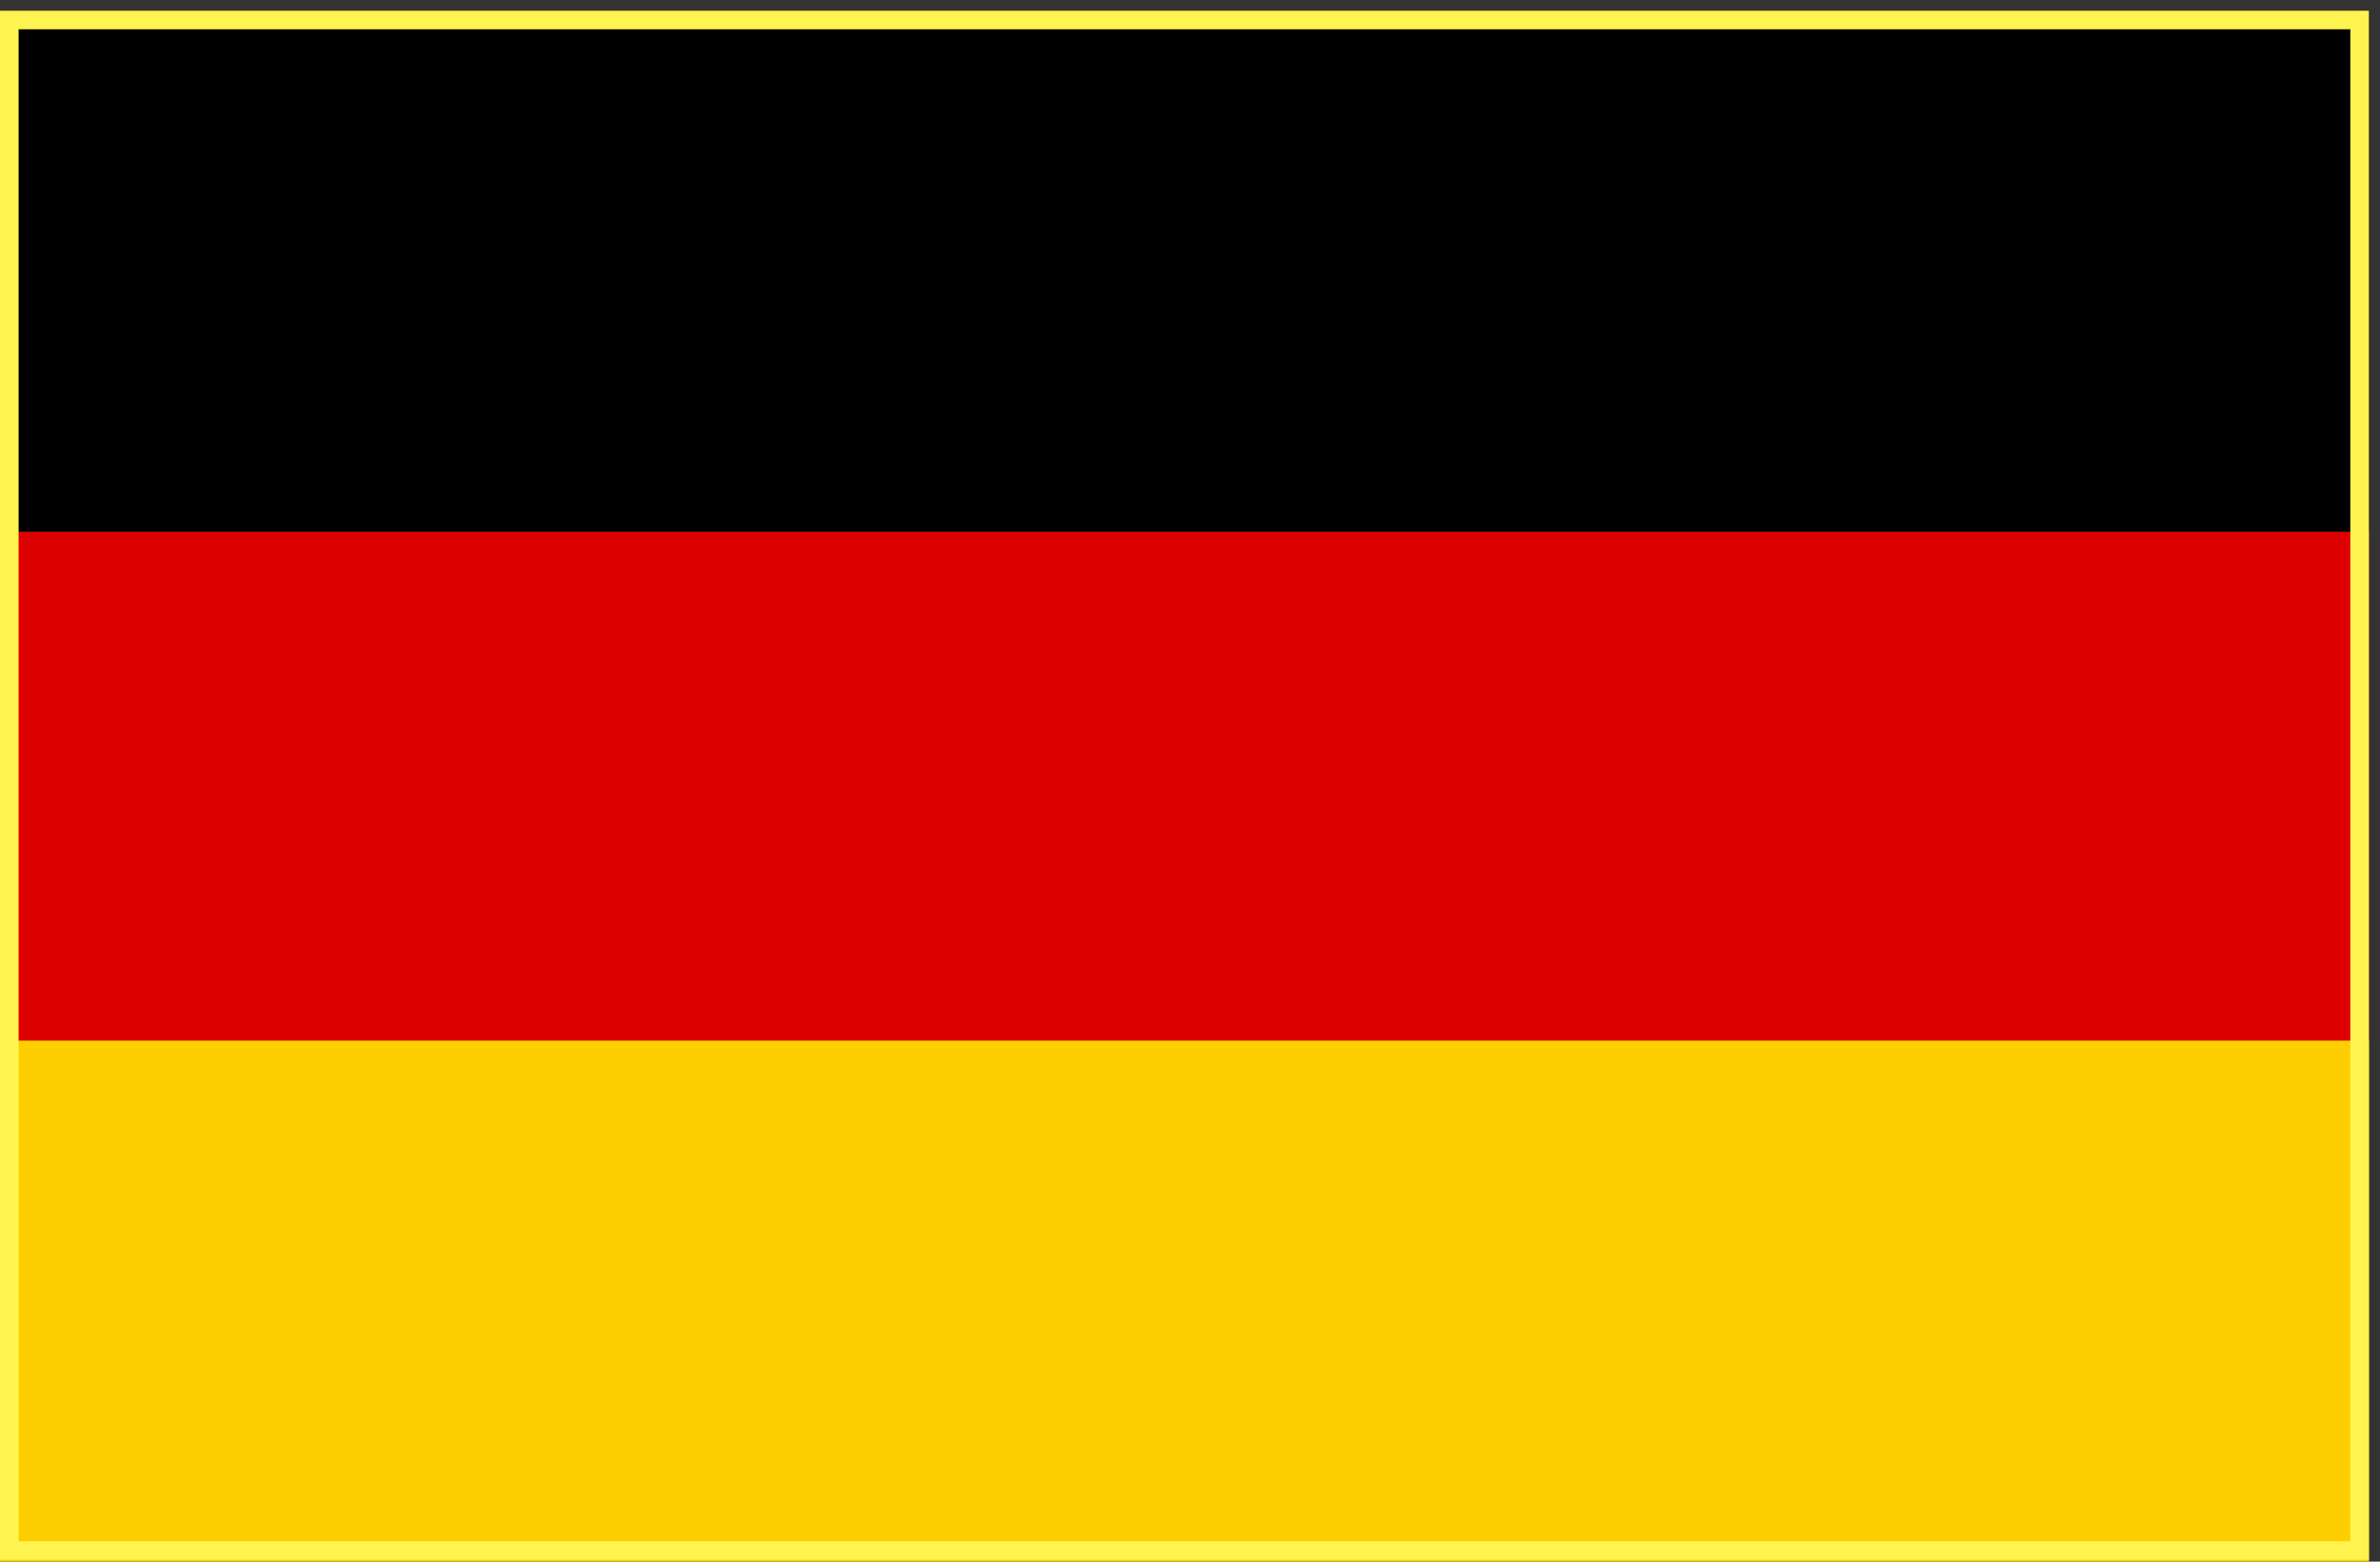
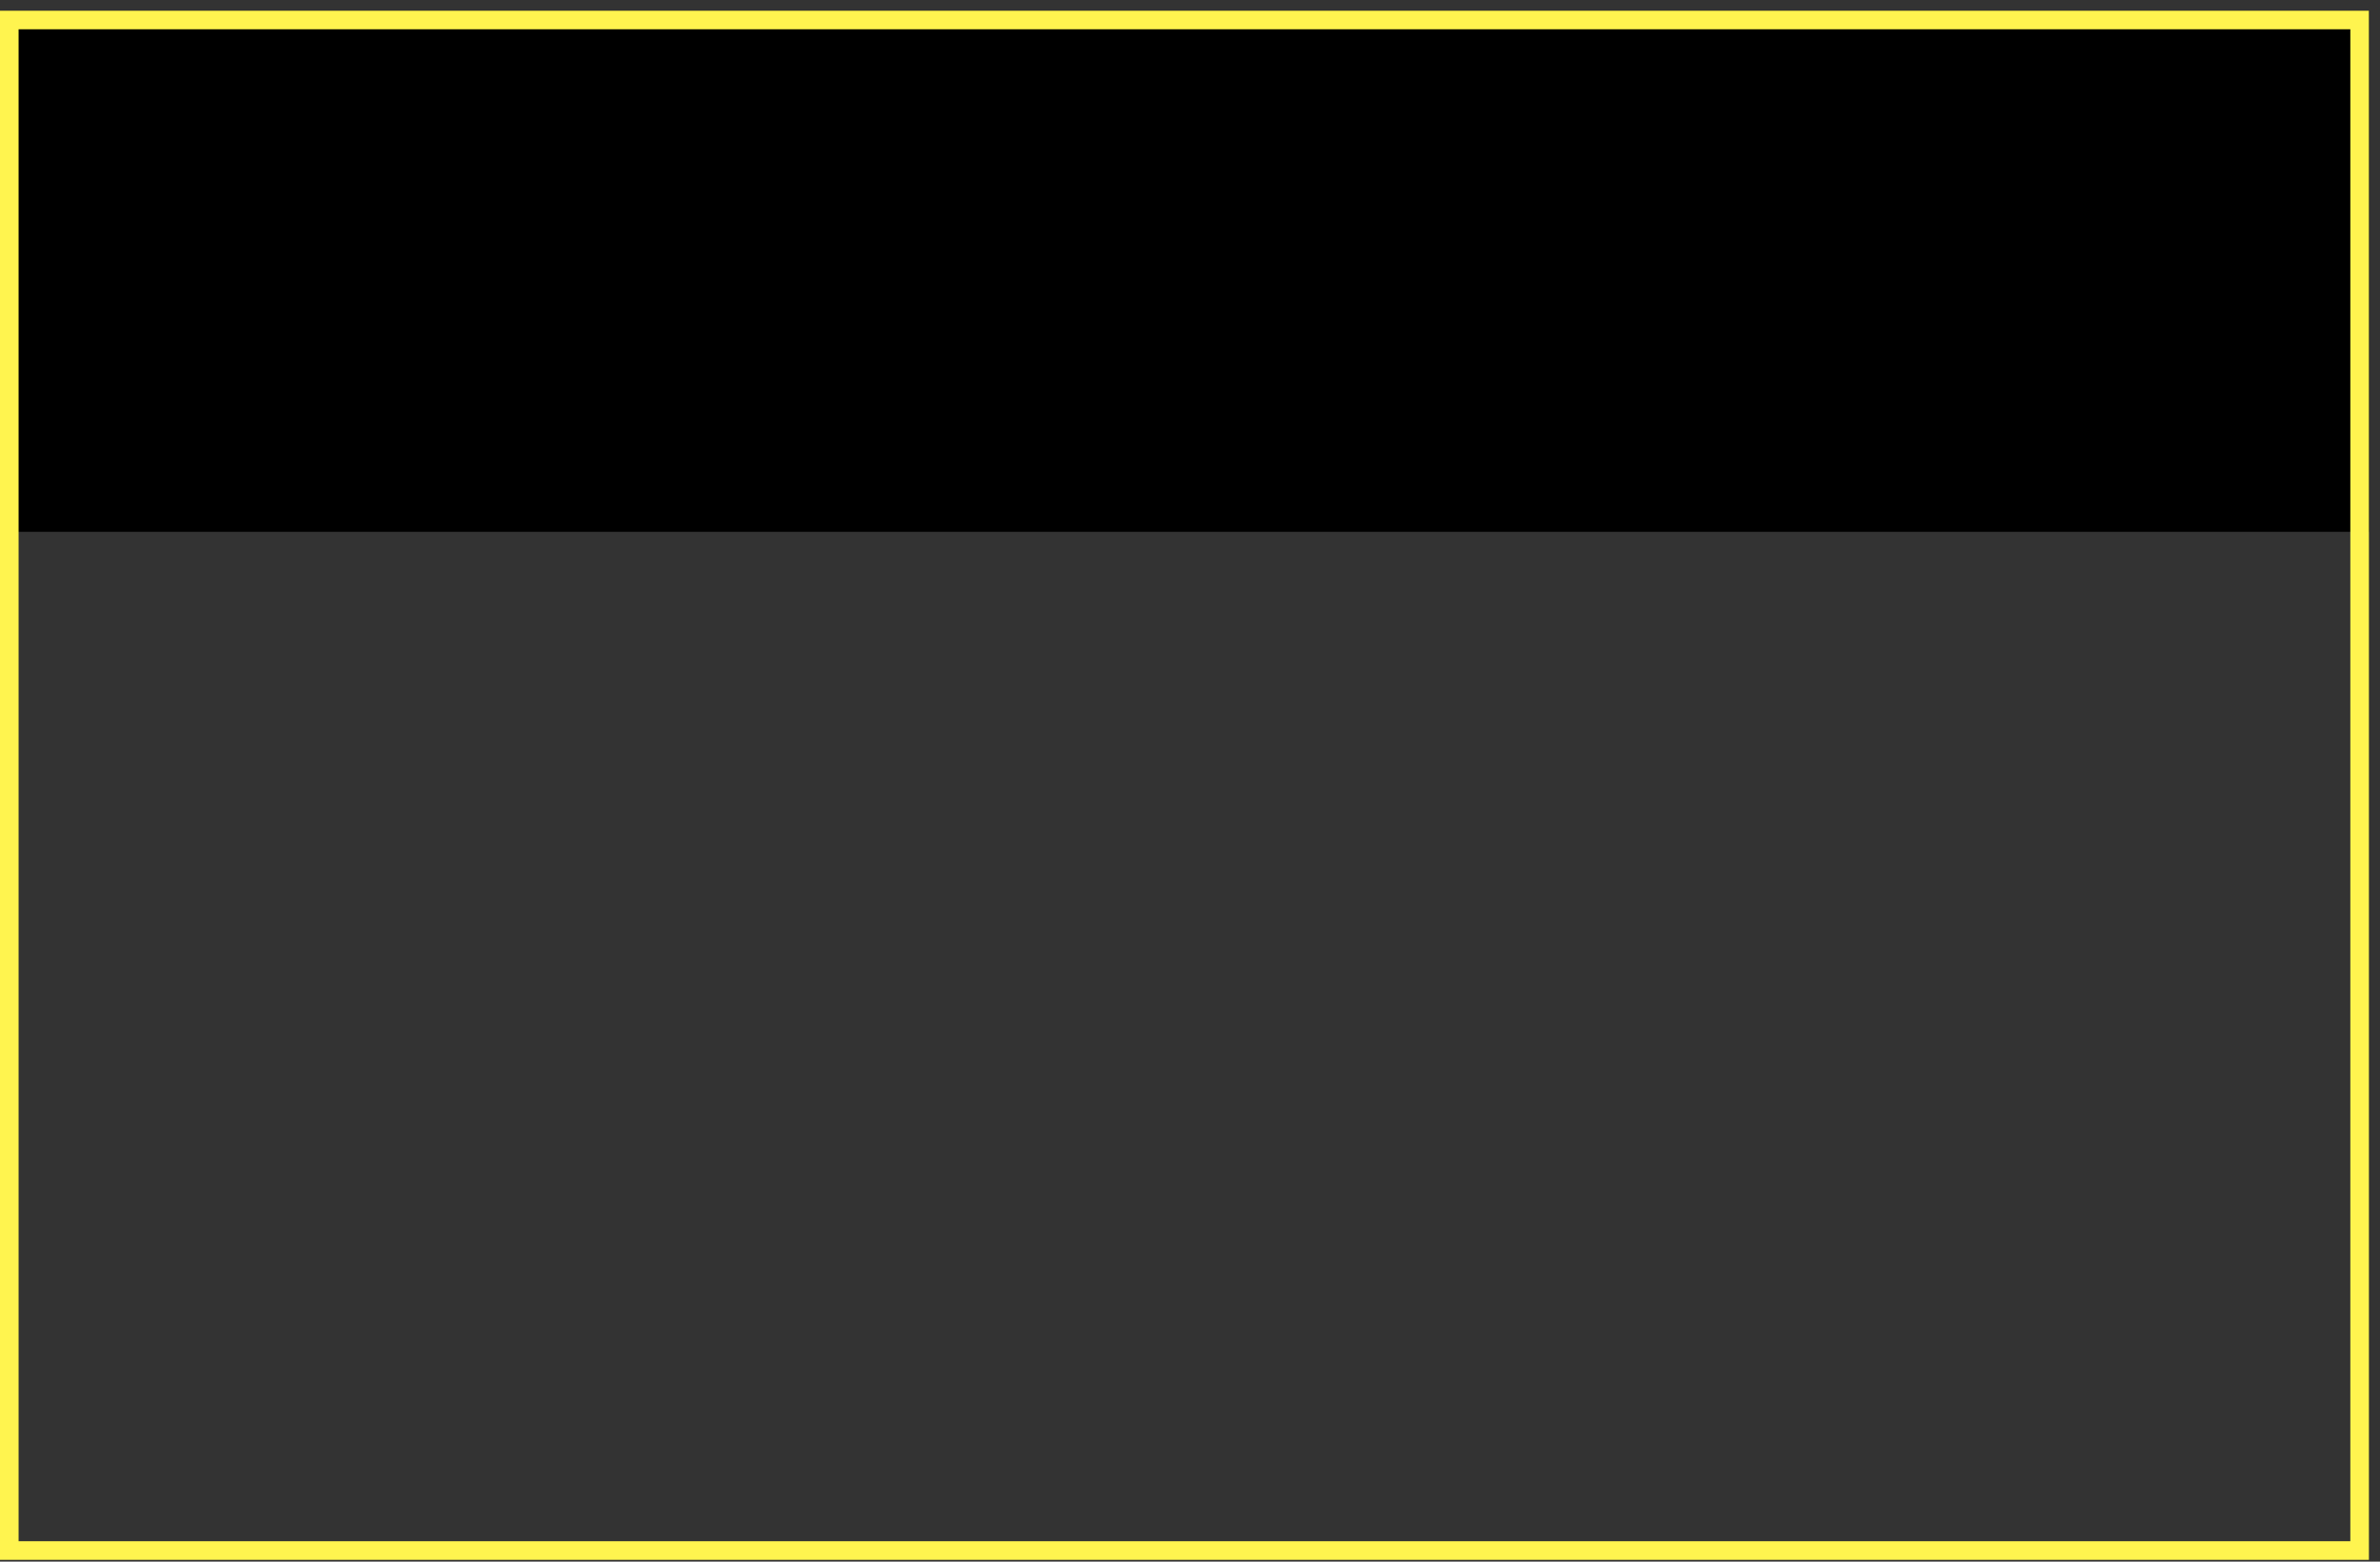
<svg xmlns="http://www.w3.org/2000/svg" width="128" height="84" viewBox="0 0 128 84" fill="none">
  <rect x="0" y="0" width="128" height="84" fill="#333333" stroke="none" />
  <path d="M127.404 0.575H0V28.606H127.404V0.575Z" fill="black" />
-   <path d="M127.404 55.969H0V84H127.404V55.969Z" fill="#FFCE00" />
-   <path d="M127.404 28.606H0V55.969H127.404V28.606Z" fill="#DD0000" />
  <rect x="0.5" y="1.075" width="126.404" height="82.327" stroke="#FFF44F" />
</svg>